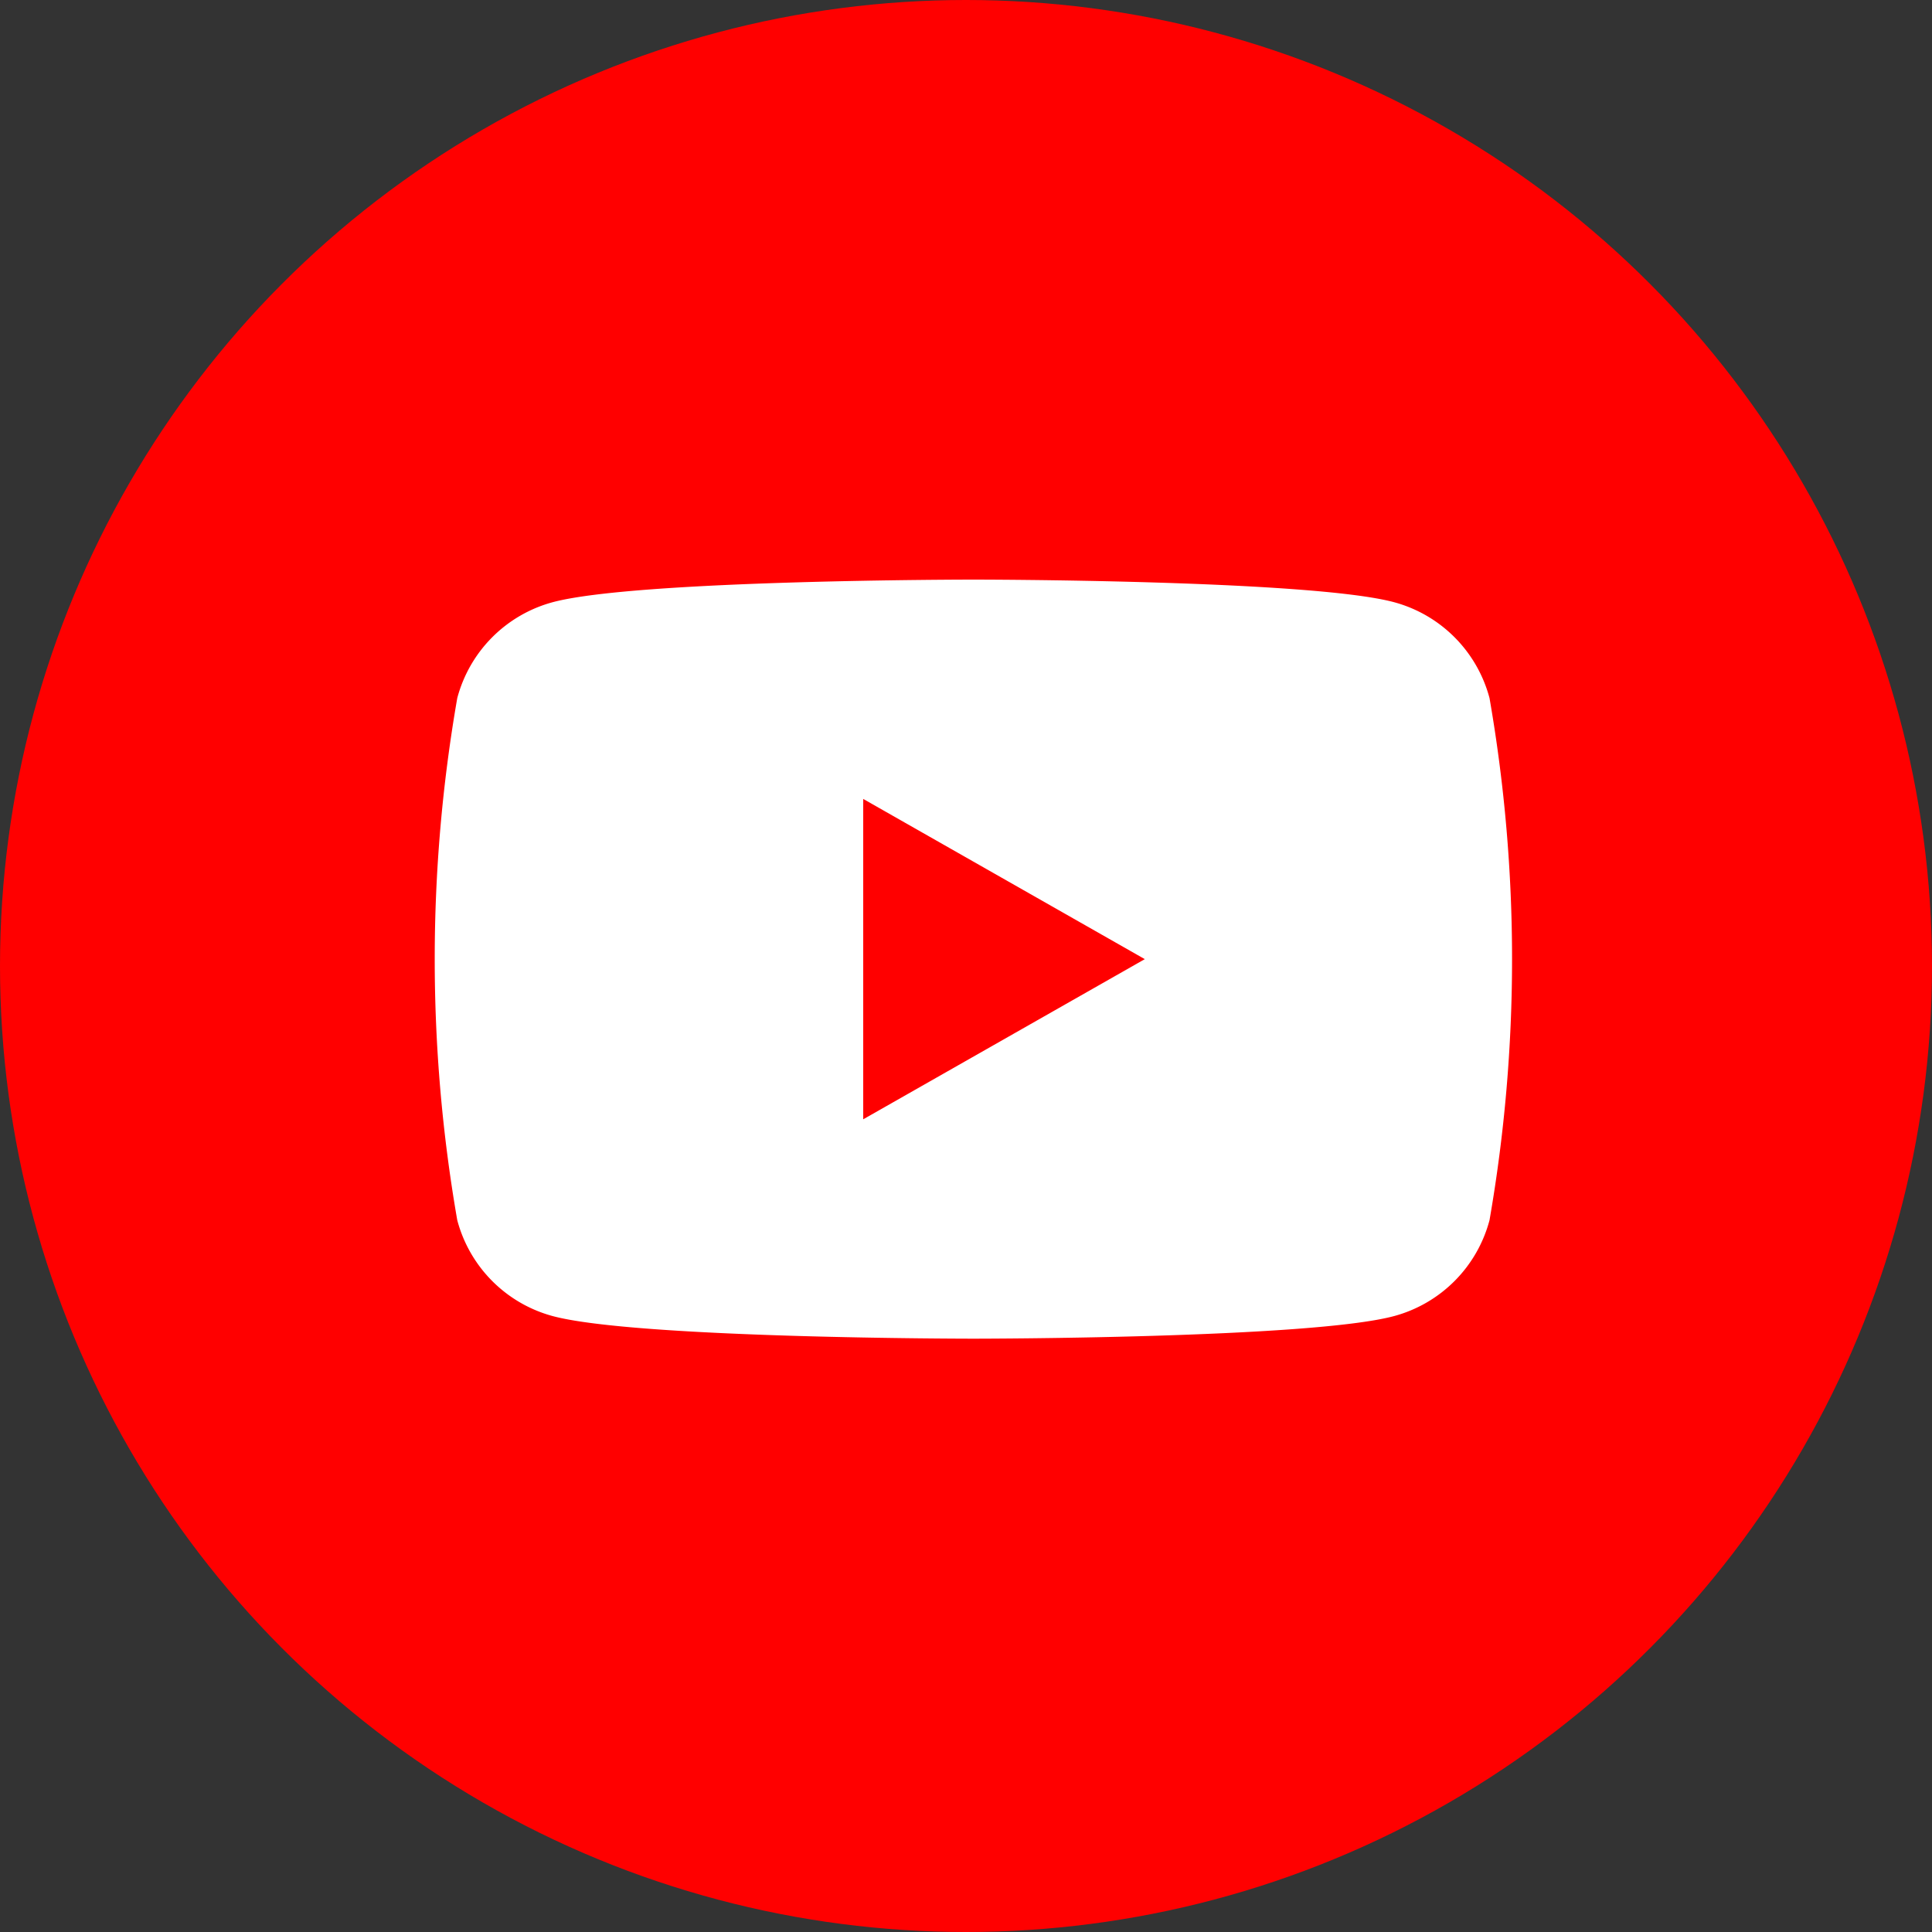
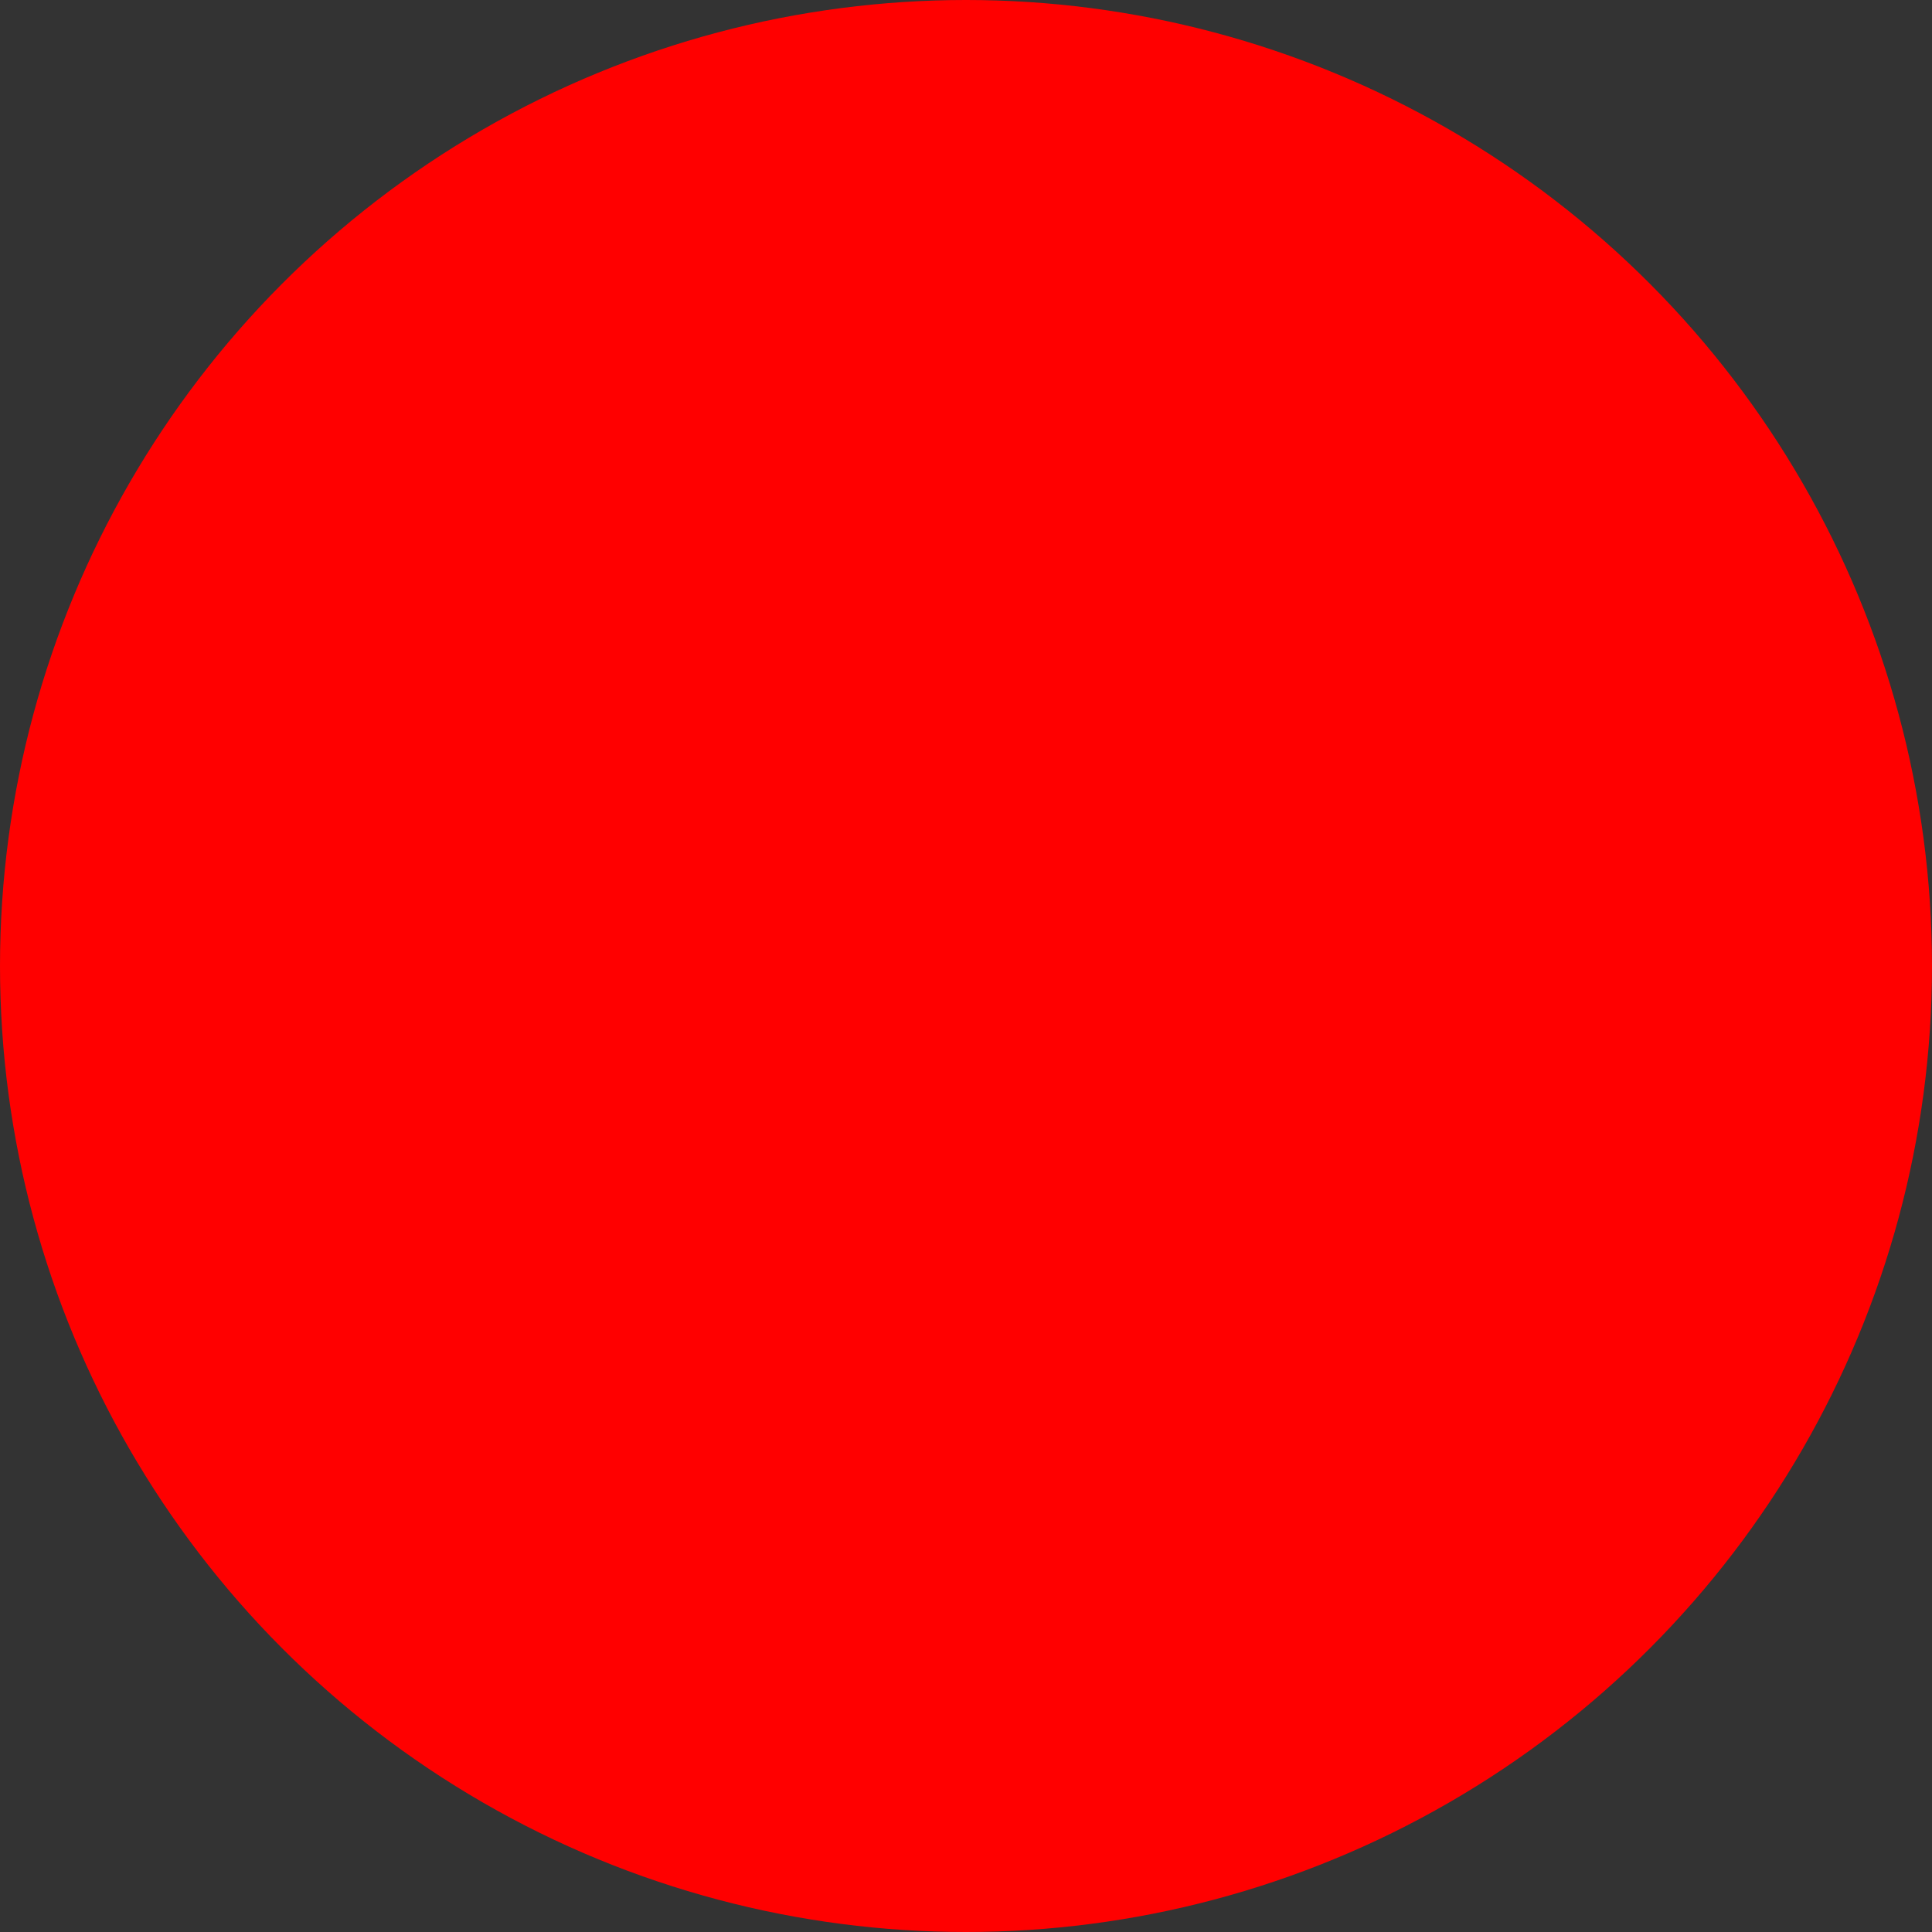
<svg xmlns="http://www.w3.org/2000/svg" width="40" height="40">
  <rect width="100%" height="100%" fill="#333333" stroke="none" />
  <circle cx="20" cy="20" r="20" fill="red" />
  <g data-name="icon_youtube">
-     <path data-name="Path 47" d="M30.839 14.454a2.8 2.8 0 00-1.972-1.985C27.128 12 20.153 12 20.153 12s-6.976 0-8.714.469a2.8 2.8 0 00-1.972 1.985 31.541 31.541 0 000 10.808 2.8 2.8 0 001.972 1.985c1.739.469 8.714.469 8.714.469s6.976 0 8.714-.469a2.8 2.8 0 001.972-1.985 31.541 31.541 0 000-10.808zm-12.967 8.72v-6.633l5.83 3.317z" fill="#fff" />
-   </g>
+     </g>
</svg>